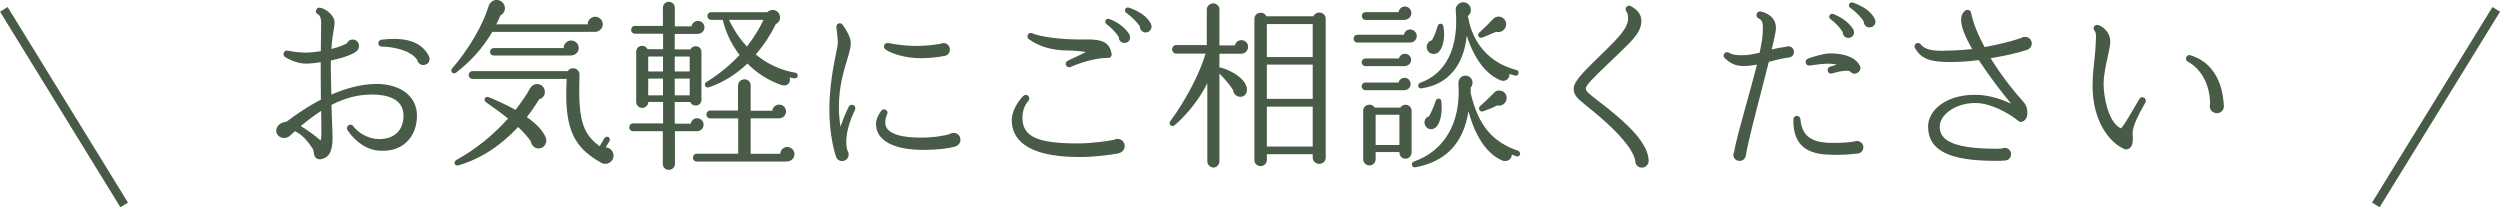
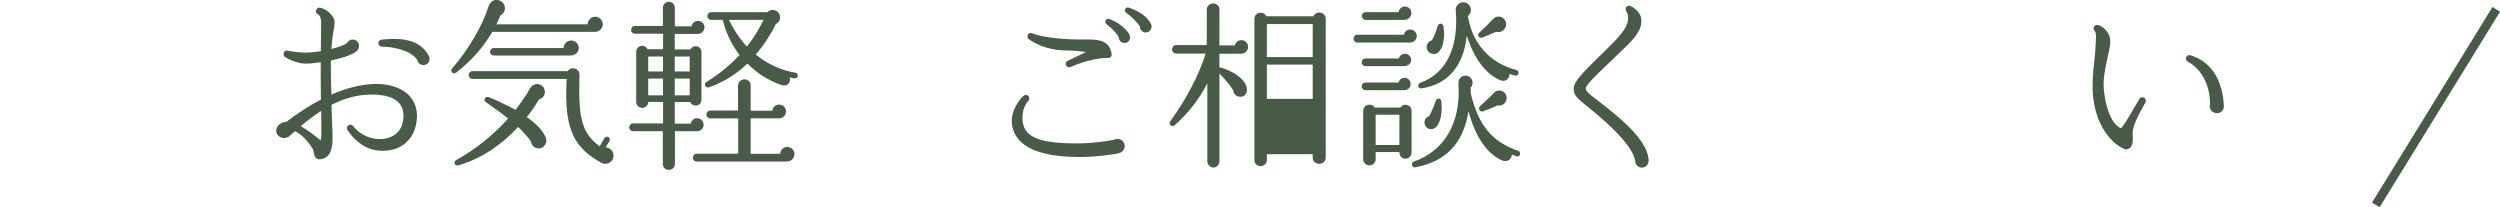
<svg xmlns="http://www.w3.org/2000/svg" id="_レイヤー_1" viewBox="0 0 280.85 23.29">
  <path d="m45.65,15.99c-.77.71-1.84,1.04-3.1.93-1.74-.12-3.02-1.52-3.51-2.31-.12-.18-.06-.43.12-.55.18-.1.41-.06.53.12.47.65,1.54,1.38,2.74,1.44.89.04,1.66-.2,2.17-.69.47-.45.73-1.12.73-1.94,0-1.97-1.95-2.37-3.57-2.37s-3.08.43-4.52,1.16l.04,1.32c.04,1.1.08,1.95.08,2.41,0,1.48-.38,2.19-1.28,2.37-.2.04-.36.02-.51-.08-.24-.16-.28-.41-.32-.63-.02-.18-.06-.37-.16-.53-.49-.73-1.11-1.5-1.95-1.9l-.61.54c-.3.26-.79.31-1.14.06-.34-.22-.45-.65-.28-1.01.14-.32.53-.61,1.07-.65,1.01-.77,2.35-1.7,3.87-2.49-.02-1.4-.02-2.8-.02-4.2-.63.1-1.24.16-1.7.16-.75,0-1.7-.36-2.31-.75-.18-.12-.22-.37-.1-.55.08-.14.26-.2.41-.16.57.12,1.4.22,1.99.22.49,0,1.09-.06,1.72-.16.02-2.21.02-1.6.04-3.18,0-.47-.12-.83-.34-.95-.14-.06-.26-.2-.26-.37.02-.2.18-.39.39-.39.55,0,1.72.81,1.72,1.66,0,.22-.04.47-.1.81-.08.47-.2,1.13-.26,2.17.73-.18,1.38-.41,1.76-.65.1-.24.34-.41.63-.41.41,0,.71.33.71.71,0,.18-.06.37-.18.51-.41.45-1.64.85-2.98,1.14-.02,1.28.02,2.55.06,3.83,1.52-.67,3.16-1.14,4.85-1.2,1.58-.04,2.94.39,3.79,1.21.63.63.97,1.42.97,2.33,0,1.25-.41,2.29-1.18,3Zm-9.57-3.53c-.77.49-1.52,1.07-2.29,1.7.83.51,1.52,1.01,2.23,1.62.04-.12.08-.32.08-.65.02-.4-.02-2.25-.02-2.67Zm11.49-5.15c-.34,0-.63-.24-.69-.57-.79-1.18-2.94-1.5-3.99-1.5-.18,0-.36-.14-.39-.35-.02-.22.14-.4.34-.43,1.91-.22,4.28-.18,5.33,1.81.24.47-.02,1.03-.61,1.03Z" style="fill:#475b46;" />
  <path d="m66.88,3.58h-11.57c-1.11,1.87-2.43,3.3-4.07,4.58-.32.26-.73-.14-.45-.47,1.85-2.13,3.45-4.85,4.11-7.03.12-.36.41-.59.69-.65.51-.1,1.01.22,1.11.71.1.43-.12.83-.49,1.02-.12.3-.28.67-.45.99h10.26c0-.47.39-.85.85-.85s.85.39.85.85-.41.85-.85.85Zm-6.12,13.06c-.53.16-1.05-.2-1.11-.73-.3-.47-.79-1.01-1.44-1.64-1.95,2.07-4.14,3.55-6.69,4.3-.47.14-.63-.41-.24-.61,2.03-1.1,4.07-2.72,5.8-4.64-.59-.49-1.89-1.42-2.45-1.81-.41-.28-.12-.75.28-.59.55.2,2.25.99,3,1.42.59-.75,1.36-1.85,1.64-2.43.16-.26.41-.45.75-.47.49-.02.89.36.91.85.02.43-.26.77-.65.87-.47.77-.93,1.44-1.38,1.99,1.3.91,1.89,1.7,2.15,2.35.16.45-.1.99-.57,1.14Zm6.77,1.64c-2.88-1.64-4.14-3.49-3.89-8.96l.02-.45h-10.58c-.24,0-.43-.2-.43-.45,0-.22.18-.43.43-.43h10.7c.12-.2.34-.32.59-.32.41,0,.73.3.73.71l-.02,1.14c-.08,4.2.53,5.61,2.29,6.91l.53-.91c.1-.16.3-.2.47-.12.14.1.18.3.1.45l-.43.71c.51.02.89.43.89.93,0,.71-.79,1.14-1.4.79Zm-3.39-12.04h-8.66c-.24,0-.43-.18-.43-.41,0-.24.18-.43.43-.43h7.84c0-.49.39-.85.85-.85s.85.39.85.85-.41.83-.89.83Z" style="fill:#475b46;" />
  <path d="m78.35,3.81h-2.55v1.74h1.76c.32-.59,1.24-.43,1.24.3v5.35c0,.75-.97.89-1.26.26h-1.74v2.43h1.8c.06-.35.34-.61.71-.61.41,0,.73.32.73.73s-.32.73-.73.73h-2.49v3.69c0,.37-.32.65-.69.65s-.67-.28-.67-.65v-3.69h-3.34c-.24,0-.43-.18-.43-.43s.18-.45.43-.45h3.37v-2.41h-1.66c0,.37-.32.67-.69.67s-.67-.3-.67-.67v-5.62c0-.75.95-.93,1.28-.3h1.74v-1.74h-3.16c-.24,0-.43-.18-.43-.43s.18-.45.43-.45h3.14V.87c0-.36.3-.67.67-.67s.67.3.67.67v2.09h1.87c.06-.34.36-.61.73-.61.41,0,.73.32.73.73,0,.38-.32.73-.77.73Zm-5.53,4.22h1.66v-1.68h-1.66v1.68Zm0,2.68h1.66v-1.88h-1.66v1.88Zm2.98-2.68h1.68v-1.68h-1.68v1.68Zm0,2.68h1.68v-1.88h-1.68v1.88Zm12.65,7.44h-10.18c-.24,0-.43-.18-.43-.43s.18-.45.43-.45h4.66v-3.97h-3.14c-.24,0-.43-.18-.43-.43s.18-.45.43-.45h3.12v-2.82c0-.39.34-.69.73-.69s.69.3.69.69v2.84h2.43c.04-.39.36-.69.77-.69.43,0,.77.34.77.77s-.34.77-.77.77h-3.2v3.99h3.32c.02-.43.37-.77.79-.77.45,0,.81.37.81.81s-.36.81-.81.81Zm.79-9.35c-.18-.02-.34-.06-.53-.1.18.65-.32,1.05-.93.85-1.52-.53-2.78-1.36-3.81-2.41-1.2,1.14-2.66,2.11-4.34,2.67-.36.12-.63-.36-.28-.59,1.5-.93,2.72-1.96,3.73-3.04-.99-1.3-1.62-2.74-1.88-3.95h-1.3c-.24,0-.43-.18-.43-.43s.18-.43.43-.43h6.3c.49-.49,1.32-.24,1.42.47.06.37-.14.71-.47.87-.51,1.08-1.3,2.31-2.25,3.41,1.22,1.01,2.78,1.78,4.46,2.05.18.02.28.18.26.37-.02.18-.2.28-.39.26Zm-7.34-6.57c.45.99,1.22,2.17,2.01,3,.81-1.03,1.4-2.03,1.87-3h-3.87Z" style="fill:#475b46;" />
-   <path d="m95.61,13.36c-.65,1.7-.61,2.9-.41,3.55.08.12.14.28.14.45,0,.41-.32.73-.73.73s-.63-.26-.73-.59c-.14-.45-.71-2.41-.71-5.15,0-2.57.45-4.89.73-6.26.1-.55.22-1.04.22-1.22,0-.51-.1-1.36-.16-1.8-.06-.43.45-.63.71-.28.36.49.91,1.38.91,2.05,0,.49-.18,1.09-.41,1.87-.39,1.28-.93,3.04-.93,5.33,0,.81.08,1.54.18,2.19.26-.75.57-1.52.93-2.25.08-.18.32-.26.51-.18.2.1.28.32.2.53-.18.38-.34.73-.47,1.05Zm11.72,3.1c-.77.22-2.01.38-3.59.38-3.39,0-5.33-1.07-5.33-2.92,0-.51.28-1.07.59-1.48.14-.18.39-.2.55-.08.16.12.2.32.1.49-.1.2-.2.59-.2.95.02,1.44,2.45,1.66,3.91,1.66,1.68,0,2.9-.26,3.3-.39.14-.08.28-.14.47-.14.43,0,.77.34.77.77,0,.35-.24.65-.57.75Zm-1.22-10.18c-.57.12-1.68.26-2.59.26-1.88,0-3.41-.53-4.05-.99-.18-.12-.22-.37-.1-.55.1-.12.24-.18.41-.16.83.16,2.45.39,3.85.3.91-.04,1.66-.16,2.03-.22.1-.06.22-.08.34-.08.39,0,.71.32.71.73,0,.37-.24.65-.59.71Z" style="fill:#475b46;" />
  <path d="m125.66,17.23c-.91.16-2.55.41-4.42.41-6.26,0-7.58-2.25-7.58-4.14,0-.97.65-2.09,1.3-2.72.16-.16.41-.16.55,0,.16.14.16.39.02.55-.47.49-.67,1.26-.67,1.9,0,2.11,1.66,2.88,6.16,2.88,1.82,0,3.61-.3,4.14-.41.12-.06.24-.1.38-.1.45,0,.81.36.81.81,0,.41-.31.73-.69.81Zm-1.18-10.72c-.73-.04-2.47.24-4.2,1.01-.2.1-.43,0-.53-.18-.08-.2,0-.43.2-.52,1.07-.49,1.68-.79,2.03-.97-.43-.1-1.46-.18-2.09-.18-1.64,0-3.14-.43-4.3-1.26-.18-.12-.22-.37-.1-.55.12-.16.32-.2.49-.12.85.41,3.34.69,5.05.69h.67c1.44,0,2.94-.06,3.18,1.64.04.24-.16.45-.41.45Zm1.82-1.68c-.34-.02-.63-.3-.61-.65-.3-.52-.85-1.07-1.4-1.48-.1-.1-.16-.24-.1-.39.08-.16.26-.24.43-.18.85.32,1.7.87,2.23,1.7.26.45,0,1.03-.55.99Zm2.37-1.18c-.34-.02-.63-.33-.61-.67-.3-.47-.93-1.12-1.56-1.56-.12-.08-.16-.24-.1-.38.06-.18.26-.24.43-.18,1.18.41,2.11,1.03,2.49,1.88.18.43-.16.93-.65.91Z" style="fill:#475b46;" />
-   <path d="m139.46,6.04h-2.47v1.56c.06-.02.14-.02.2,0,1.44.43,2.7,1.32,2.88,2.29.12.61-.34,1.14-.97.95-.32-.1-.55-.39-.57-.71-.34-.57-1.01-1.34-1.54-1.87v9.87c0,.37-.31.69-.67.69s-.69-.32-.69-.69v-8.78c-.89,1.79-2.25,3.49-3.67,4.72-.3.26-.75-.1-.49-.45,1.7-2.33,3.22-5.15,3.97-7.6h-3.32c-.24,0-.45-.22-.45-.47s.2-.49.45-.49h3.45V1.05c0-.37.36-.67.73-.67s.69.3.69.67v4.05h1.74c.08-.35.36-.59.73-.59.43,0,.75.32.75.75s-.34.77-.75.77Zm9.47,11.68c0,.39-.34.69-.73.69s-.73-.3-.73-.69v-.4h-5.15v.67c0,.39-.33.67-.71.67s-.69-.28-.69-.67V2.11c0-.73,1.03-.95,1.34-.28h5.29c.3-.69,1.38-.49,1.38.28v15.61Zm-6.61-11.31h5.15v-3.71h-5.15v3.71Zm0,4.7h5.15v-3.85h-5.15v3.85Zm0,5.35h5.15v-4.48h-5.15v4.48Z" style="fill:#475b46;" />
+   <path d="m139.46,6.04h-2.47v1.56c.06-.02.14-.02.2,0,1.44.43,2.7,1.32,2.88,2.29.12.61-.34,1.14-.97.95-.32-.1-.55-.39-.57-.71-.34-.57-1.01-1.34-1.54-1.87v9.87c0,.37-.31.69-.67.69s-.69-.32-.69-.69v-8.78c-.89,1.79-2.25,3.49-3.67,4.72-.3.26-.75-.1-.49-.45,1.7-2.33,3.22-5.15,3.97-7.6h-3.32c-.24,0-.45-.22-.45-.47s.2-.49.45-.49h3.45V1.05c0-.37.36-.67.73-.67s.69.3.69.67v4.05h1.74c.08-.35.36-.59.73-.59.43,0,.75.32.75.75s-.34.77-.75.77Zm9.47,11.68c0,.39-.34.69-.73.69s-.73-.3-.73-.69v-.4h-5.15v.67c0,.39-.33.67-.71.67s-.69-.28-.69-.67V2.11c0-.73,1.03-.95,1.34-.28h5.29c.3-.69,1.38-.49,1.38.28v15.61Zm-6.61-11.31h5.15v-3.71h-5.15v3.71Zm0,4.7h5.15v-3.85h-5.15v3.85Zm0,5.35h5.15h-5.15v4.48Z" style="fill:#475b46;" />
  <path d="m158.43,4.78h-5.94c-.24,0-.43-.18-.43-.43s.18-.45.43-.45h5.23c.06-.35.34-.59.71-.59.4,0,.73.35.73.75s-.33.71-.73.71Zm-.65,2.65h-4.38c-.24,0-.43-.18-.43-.43s.18-.43.43-.43h3.75c.06-.3.36-.53.69-.53.38,0,.69.31.69.69,0,.41-.36.69-.75.69Zm0,2.7h-4.38c-.24,0-.43-.18-.43-.43s.18-.43.43-.43h3.71c.08-.3.34-.53.67-.53.39,0,.69.3.69.69s-.3.69-.69.69Zm-.02-7.89h-4.34c-.24,0-.43-.2-.43-.45s.18-.43.43-.43h3.69c.06-.34.34-.63.71-.63.4,0,.73.32.73.73,0,.45-.36.77-.79.77Zm.81,14.92c0,.36-.31.67-.67.67-.45,0-.69-.34-.69-.75h-2.67v.81c0,.38-.3.69-.69.69s-.71-.3-.71-.69v-5.45c0-.71.95-.93,1.3-.35h2.88c.34-.57,1.26-.34,1.26.35v4.72Zm-4.03-.87h2.67v-3.4h-2.67v3.4Zm15.81,1.26l-.51-.18c-.02.57-.57.87-1.1.65-1.6-.69-2.98-2.53-3.77-5.53-.59,3.77-2.7,5.7-6,6.31-.38.06-.51-.53-.14-.65,3.39-1.18,5.31-4.3,5.01-8.72-.02-.26.06-.57.28-.75.35-.28.83-.24,1.12.1.26.3.24.77-.02,1.06v.63c.85,3.63,2.45,5.49,5.33,6.47.16.06.26.26.2.43-.06.16-.24.26-.4.2Zm-.16-9.06l-.61-.18c.02.55-.49.93-1.01.71-1.6-.65-2.94-2.35-3.79-5.01-.37,3.41-2.13,5.49-5.11,5.92-.4.06-.47-.51-.12-.63,2.9-1.03,4.34-3.93,3.99-8.13-.06-.69.71-1.18,1.32-.77.49.32.51,1.06.04,1.4l.14.67c.69,2.9,2.74,4.74,5.31,5.39.18.04.28.2.24.39-.04.18-.22.3-.41.24Zm-8.8,5.72c-.38.47-1.11.39-1.32-.2-.14-.39.06-.83.47-.95.32-.55.65-1.4.75-1.74.1-.32.59-.35.63.06.14,1.26-.08,2.29-.53,2.84Zm-.06-8.19c-.41.14-.87-.06-1.01-.47-.16-.45.1-.91.55-1.03.31-.53.55-1.3.65-1.62.1-.33.57-.31.63.04.26,1.34-.1,2.82-.81,3.08Zm6.75-2.45c-.33.14-1.24.53-1.56.65-.39.14-.63-.3-.34-.55.45-.41,1.13-1.08,1.56-1.54.45-.49,1.28-.28,1.44.39.16.65-.47,1.23-1.09,1.05Zm.12,8.27c-.3.18-1.22.54-1.6.67-.36.12-.59-.34-.34-.57.28-.26,1.3-1.2,1.56-1.5.47-.55,1.44-.22,1.44.57,0,.55-.53.97-1.05.83Z" style="fill:#475b46;" />
  <path d="m184.47,18.83c-.45.02-.79-.36-.77-.79-.28-1.48-2.37-3.47-3.24-4.26-1.01-.91-1.74-1.5-2.27-1.92-1.03-.85-1.38-1.14-1.4-1.88-.04-.75.93-1.74,2.8-3.57l.75-.73c1.44-1.42,2.59-2.56,2.56-3.65,0-.26-.04-.54-.2-.75-.12-.16-.1-.41.06-.55.12-.1.26-.12.4-.06.49.22,1.09.73,1.2,1.36.24,1.38-.95,2.48-2.29,3.77l-1.83,1.76c-.93.89-2.11,2.01-2.09,2.37,0,.33.34.59,1.28,1.32.67.51,1.58,1.2,2.78,2.27,1.99,1.76,2.94,3.25,3,4.48.02.43-.28.81-.73.83Z" style="fill:#475b46;" />
-   <path d="m200.96,6.46c-.71.08-1.52.3-2.25.49-.26,1.03-.55,2.17-.85,3.32-.73,2.8-1.48,5.69-1.74,7.22-.06.34-.34.59-.69.59-.39,0-.71-.3-.71-.69,0-.12.04-.24.1-.34.14-.97.67-2.84,1.26-4.99.45-1.6.91-3.3,1.3-4.8-.55.1-1.05.16-1.5.16-1.01,0-1.54-.37-2.11-.87-.14-.12-.2-.35-.08-.51.12-.18.36-.24.55-.12.24.17.79.35,1.92.26.49-.02.99-.14,1.52-.26.18-.87.33-1.64.34-2.17.06-1.16.02-1.46-.49-1.7-.16-.08-.24-.26-.2-.45.06-.22.26-.37.49-.31,1.26.31,1.87,1.14,1.64,2.33-.08.51-.24,1.18-.43,1.94.53-.14,1.07-.24,1.6-.3.08-.04.18-.06.28-.06.34,0,.63.28.63.63s-.26.61-.59.63Zm7.66,10.79c-.55.08-1.88.2-3.32.12-2.66-.12-3.89-1.4-3.83-3.97,0-.2.16-.36.36-.38.22-.02.4.14.43.36.14,1.76,1.11,2.57,3.1,2.66,1.4.06,2.47-.06,2.94-.14.1-.04.2-.06.32-.06.38,0,.71.32.71.71s-.33.71-.71.71Zm-.24-8.96c-.22,0-.43-.12-.55-.28-.2-.08-.73-.14-2.01.24-.24.08-.51-.12-.51-.39,0-.16.12-.32.28-.37.28-.1.53-.16.77-.24-.41-.08-.77-.1-.99-.1-.45,0-1.52.12-2.07.22-.22.02-.43-.12-.45-.35-.04-.18.08-.34.24-.43.53-.2,1.79-.59,2.49-.59,1.56,0,2.72.39,3.26,1.22.08.12.16.26.16.4,0,.37-.31.65-.65.65Zm-.77-4.03c-.34-.02-.61-.3-.59-.65-.33-.52-.85-1.07-1.4-1.48-.12-.08-.16-.24-.1-.38.06-.17.26-.24.43-.18.85.35,1.7.87,2.23,1.7.26.45,0,1.01-.57.99Zm2.39-1.18c-.36,0-.63-.3-.63-.67-.28-.47-.93-1.12-1.54-1.56-.12-.08-.16-.24-.1-.38.06-.16.24-.24.43-.18,1.16.41,2.11,1.04,2.47,1.88.2.45-.14.93-.63.91Z" style="fill:#475b46;" />
-   <path d="m227.68,5.61c-.75.26-2.31.65-4.05.93,1.01,1.64,2.27,3.34,3.69,4.91.47.51.53,1.32.33,1.78-.14.3-.57.65-.89.37-1.11-.91-3.16-2.03-4.84-2.03-2.35,0-4.01,1.4-4.01,2.63s.77,2.51,6.39,2.51c.2,0,.41-.02.57-.02.1-.06.22-.08.34-.08.38,0,.71.3.71.71,0,.38-.28.69-.65.71-.36.04-.75.04-1.11.04-5.23,0-7.56-1.18-7.56-3.87,0-1.7,1.85-3.55,5.27-3.55,1.64,0,3.08.55,4.05.99-.99-1.2-2.43-3.06-3.63-4.89-1.05.14-2.15.22-3.12.22-2.37,0-3.3-.34-4.03-1.54-.12-.18-.06-.43.12-.55.18-.1.38-.06.51.1.63.77,1.78.77,3.63.69.73-.02,1.46-.08,2.15-.16-.73-1.28-1.24-2.45-1.24-3.28,0-.41.14-.81.49-1.05.24-.16.57-.04.63.24.22,1.14.75,2.45,1.52,3.87,1.66-.3,3.14-.69,4.08-1.01.12-.08.28-.14.45-.14.43,0,.77.32.77.75,0,.31-.22.61-.53.71Z" style="fill:#475b46;" />
  <path d="m239.58,15.08c.08.77-.02,1.3-.3,1.54-.18.14-.41.22-.63.12-1.66-.69-3.57-3.14-3.57-7.05,0-1.16.12-2.23.22-3.1.06-.59.12-1.12.12-1.48.02-.75.14-1.36-.12-1.66-.24-.26-.06-.69.33-.65s1.44.69,1.44,1.87c0,.43-.14,1.01-.28,1.68-.2.91-.47,2.05-.47,3.12,0,1.16.43,4.2,1.93,4.95.18-.1.71-.93,1.46-2.23l.63-1.08c.1-.18.34-.24.53-.14.18.12.26.35.14.55-.73,1.3-1.52,2.74-1.42,3.57Zm9.45-2.37c-.45,0-.79-.35-.79-.79,0-.1.02-.18.04-.26-.02-2.13-.95-3.89-2.51-4.74-.16-.08-.24-.28-.18-.45.06-.22.28-.34.49-.26,2.37.71,3.61,2.84,3.75,5.7.02.45-.34.81-.79.81Z" style="fill:#475b46;" />
-   <line x1=".43" y1="1.05" x2="13.95" y2="23.02" style="fill:none; stroke:#475b46; stroke-miterlimit:10;" />
  <line x1="280.43" y1="1.05" x2="266.9" y2="23.02" style="fill:none; stroke:#475b46; stroke-miterlimit:10;" />
</svg>